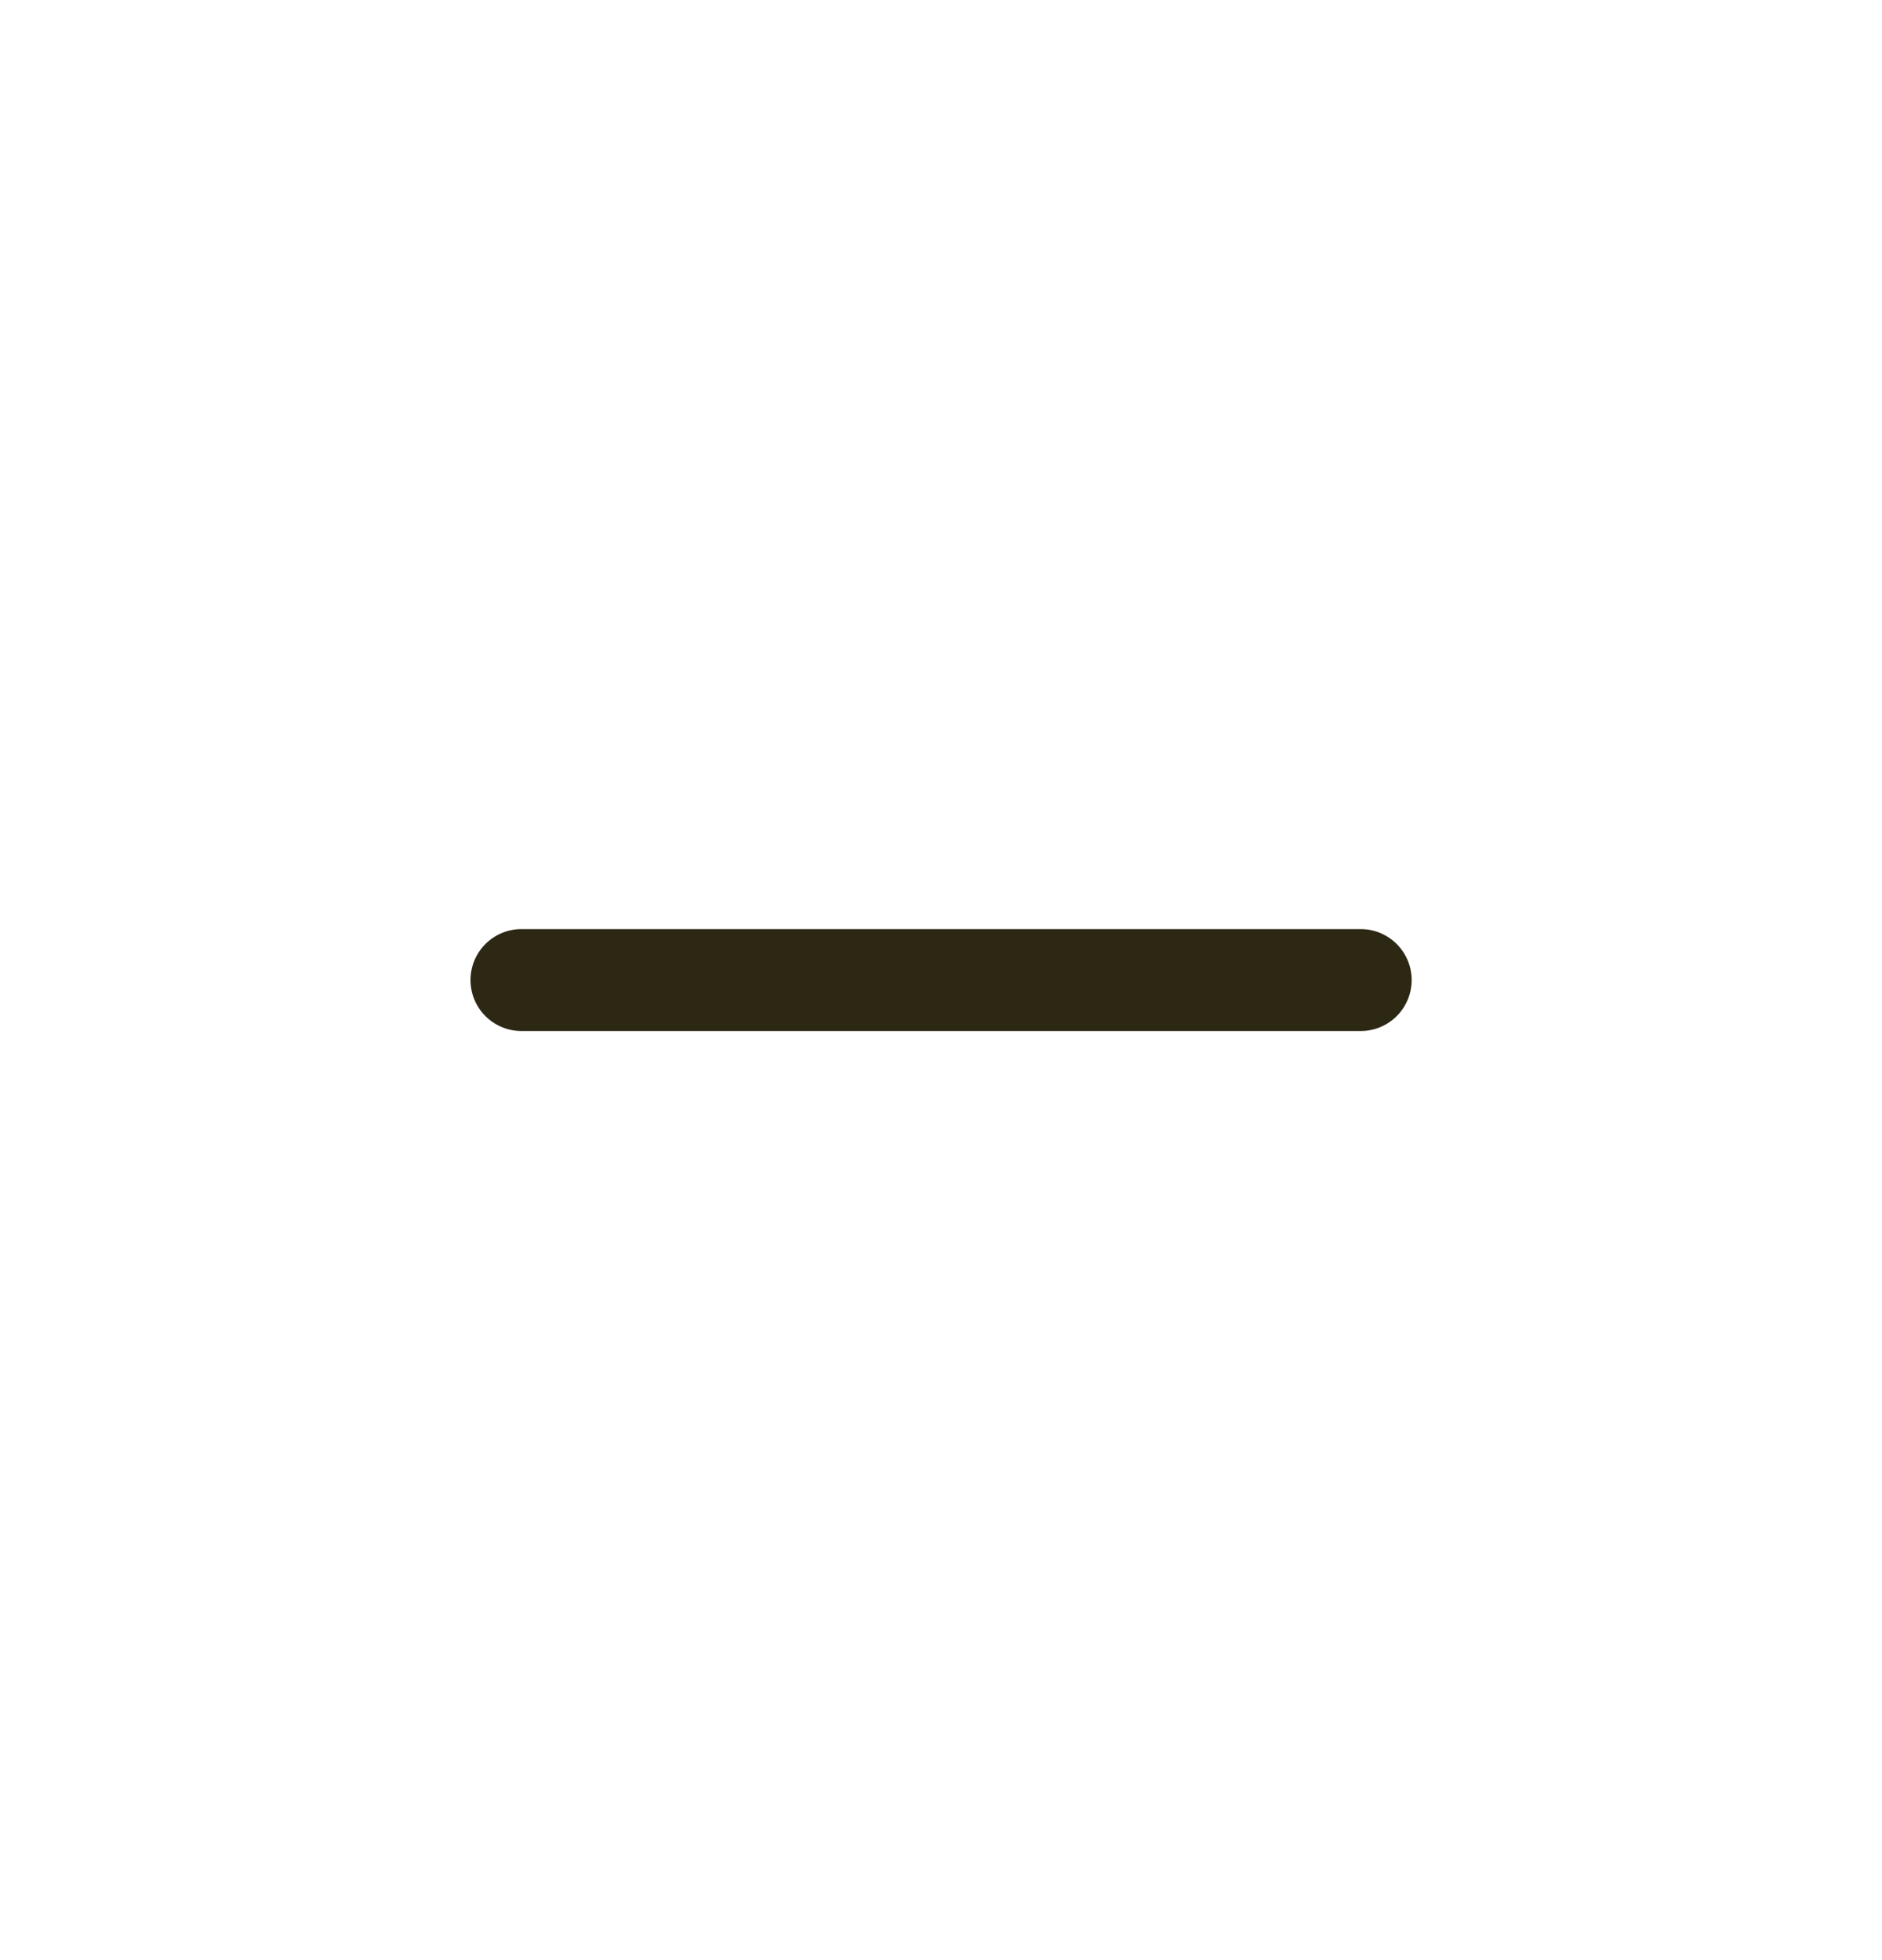
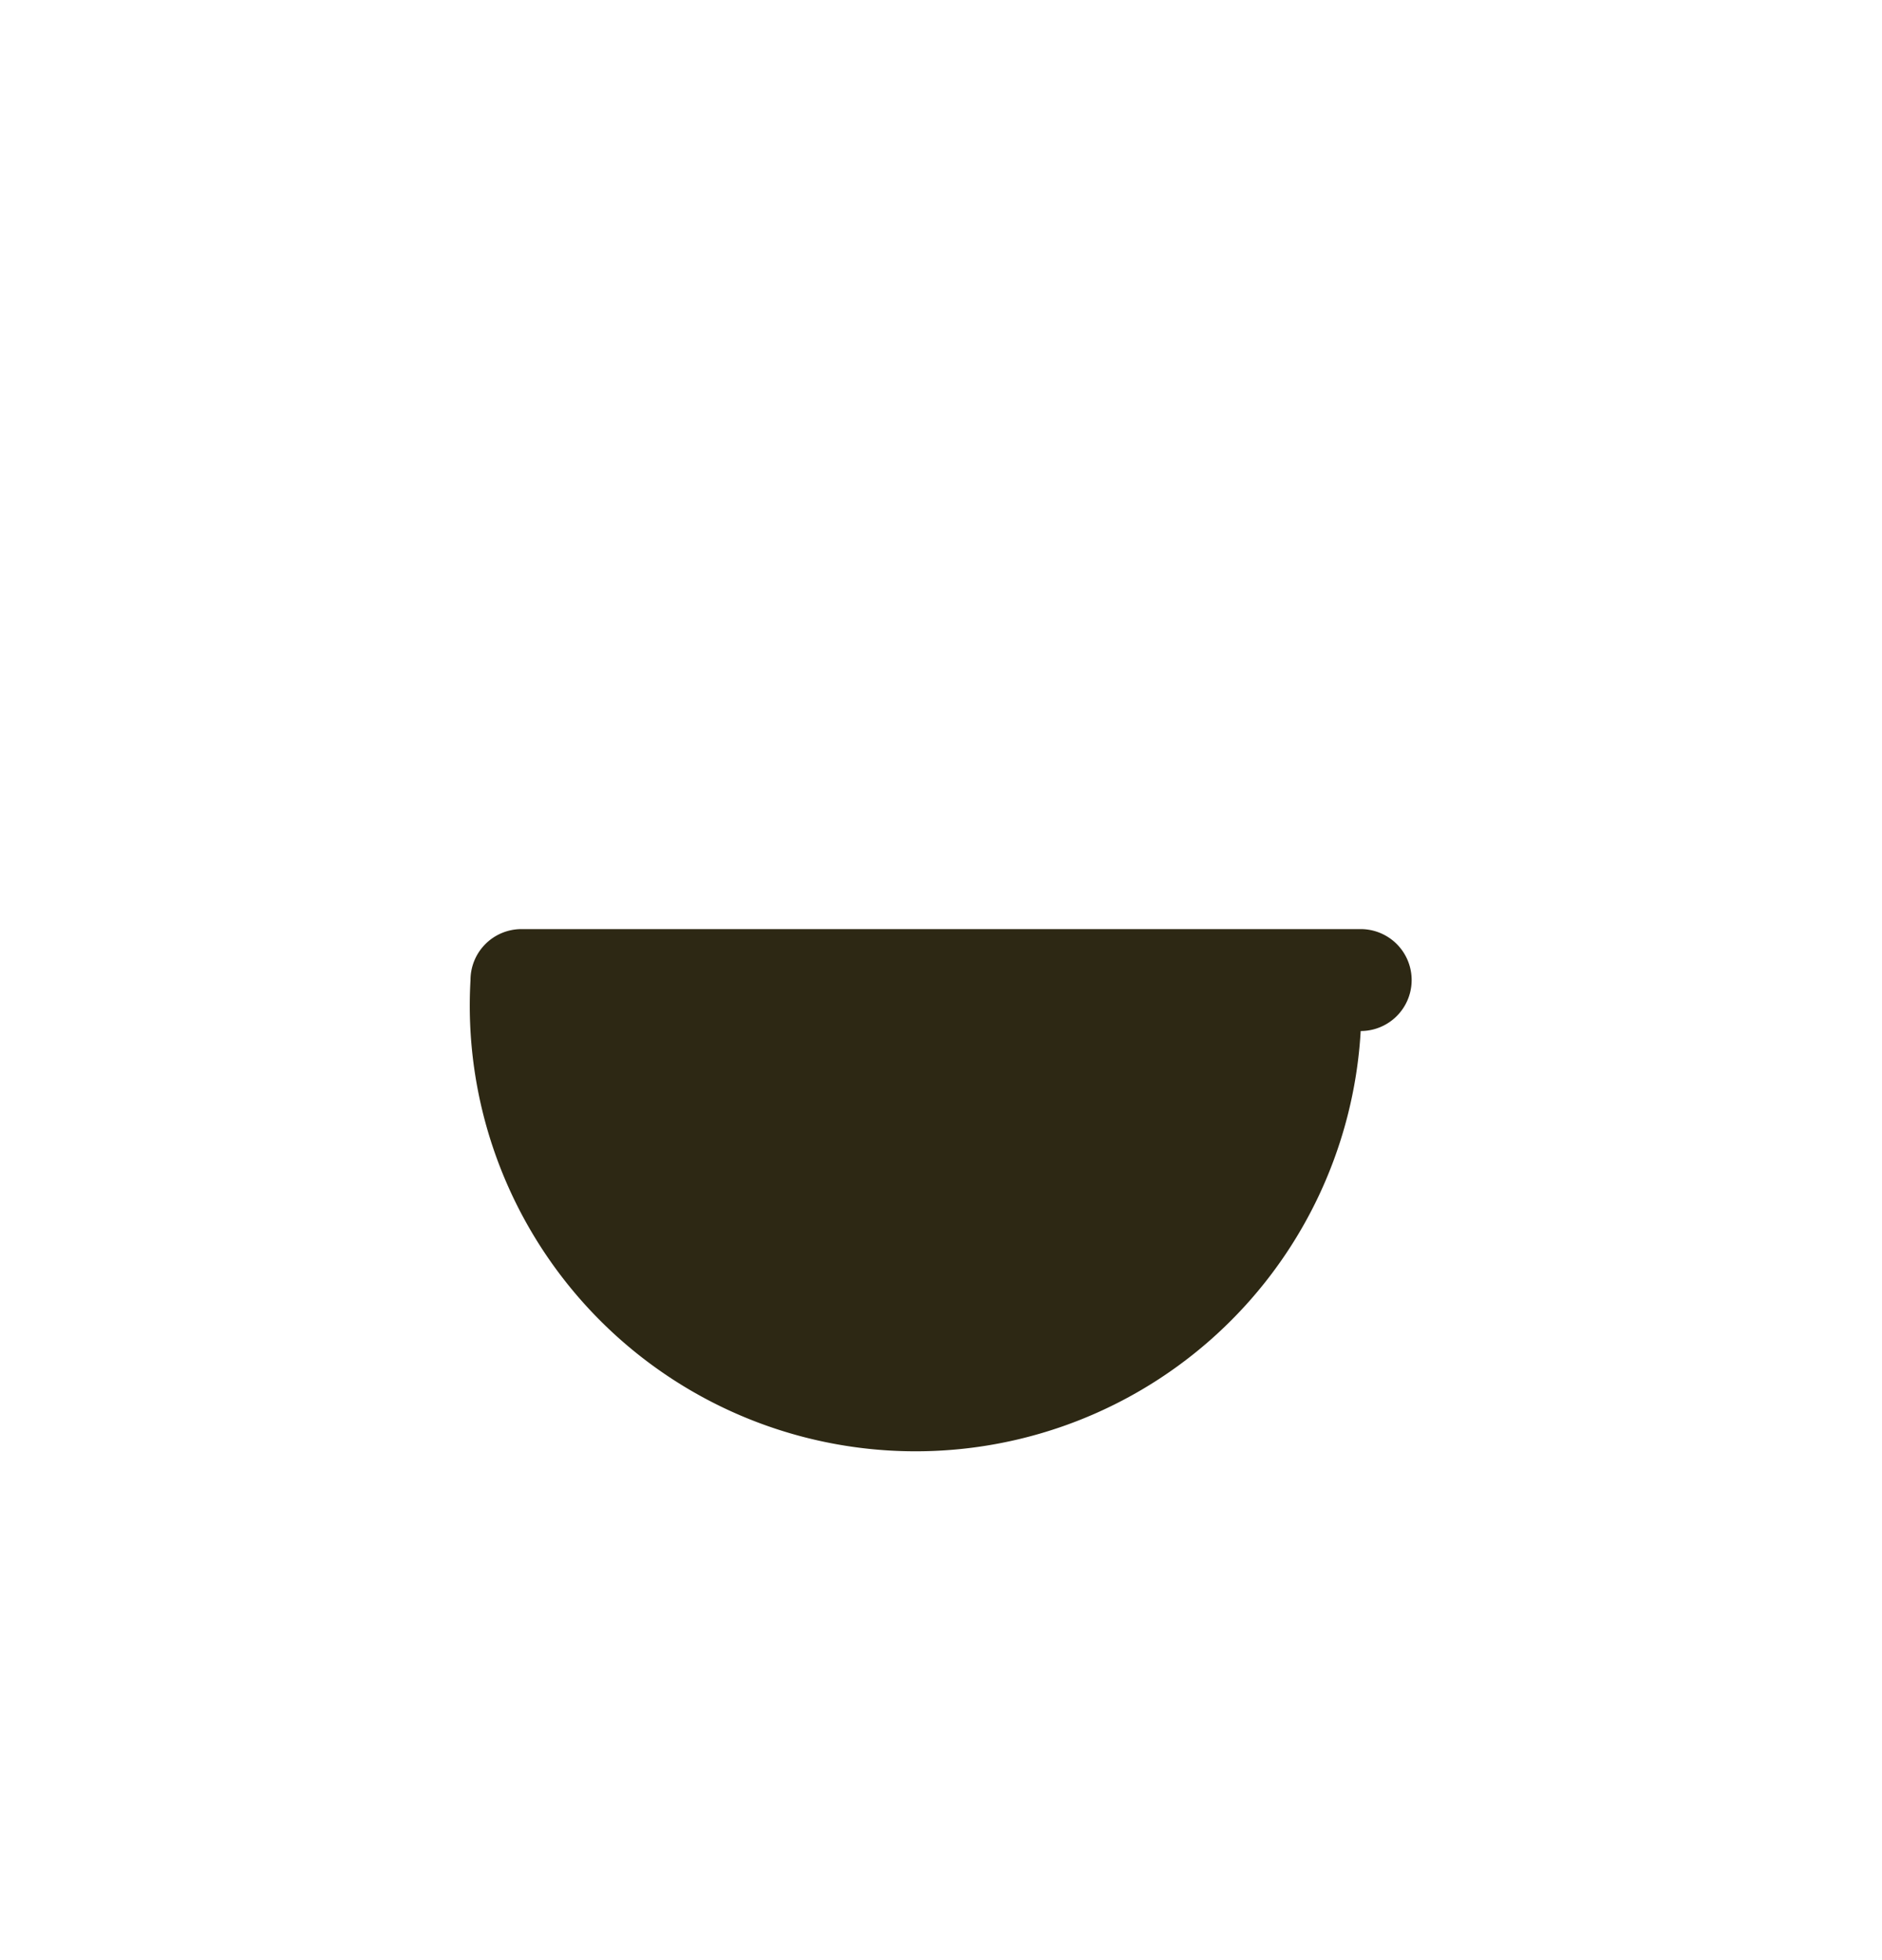
<svg xmlns="http://www.w3.org/2000/svg" width="24" height="25" viewBox="0 0 24 25" fill="none">
-   <path fill-rule="evenodd" clip-rule="evenodd" d="M6 12.5a.65.65 0 0 1 .65-.65h10.702a.65.65 0 1 1 0 1.3H6.65A.65.65 0 0 1 6 12.5z" fill="#2D2814" />
+   <path fill-rule="evenodd" clip-rule="evenodd" d="M6 12.5a.65.65 0 0 1 .65-.65h10.702a.65.65 0 1 1 0 1.3A.65.65 0 0 1 6 12.5z" fill="#2D2814" />
</svg>